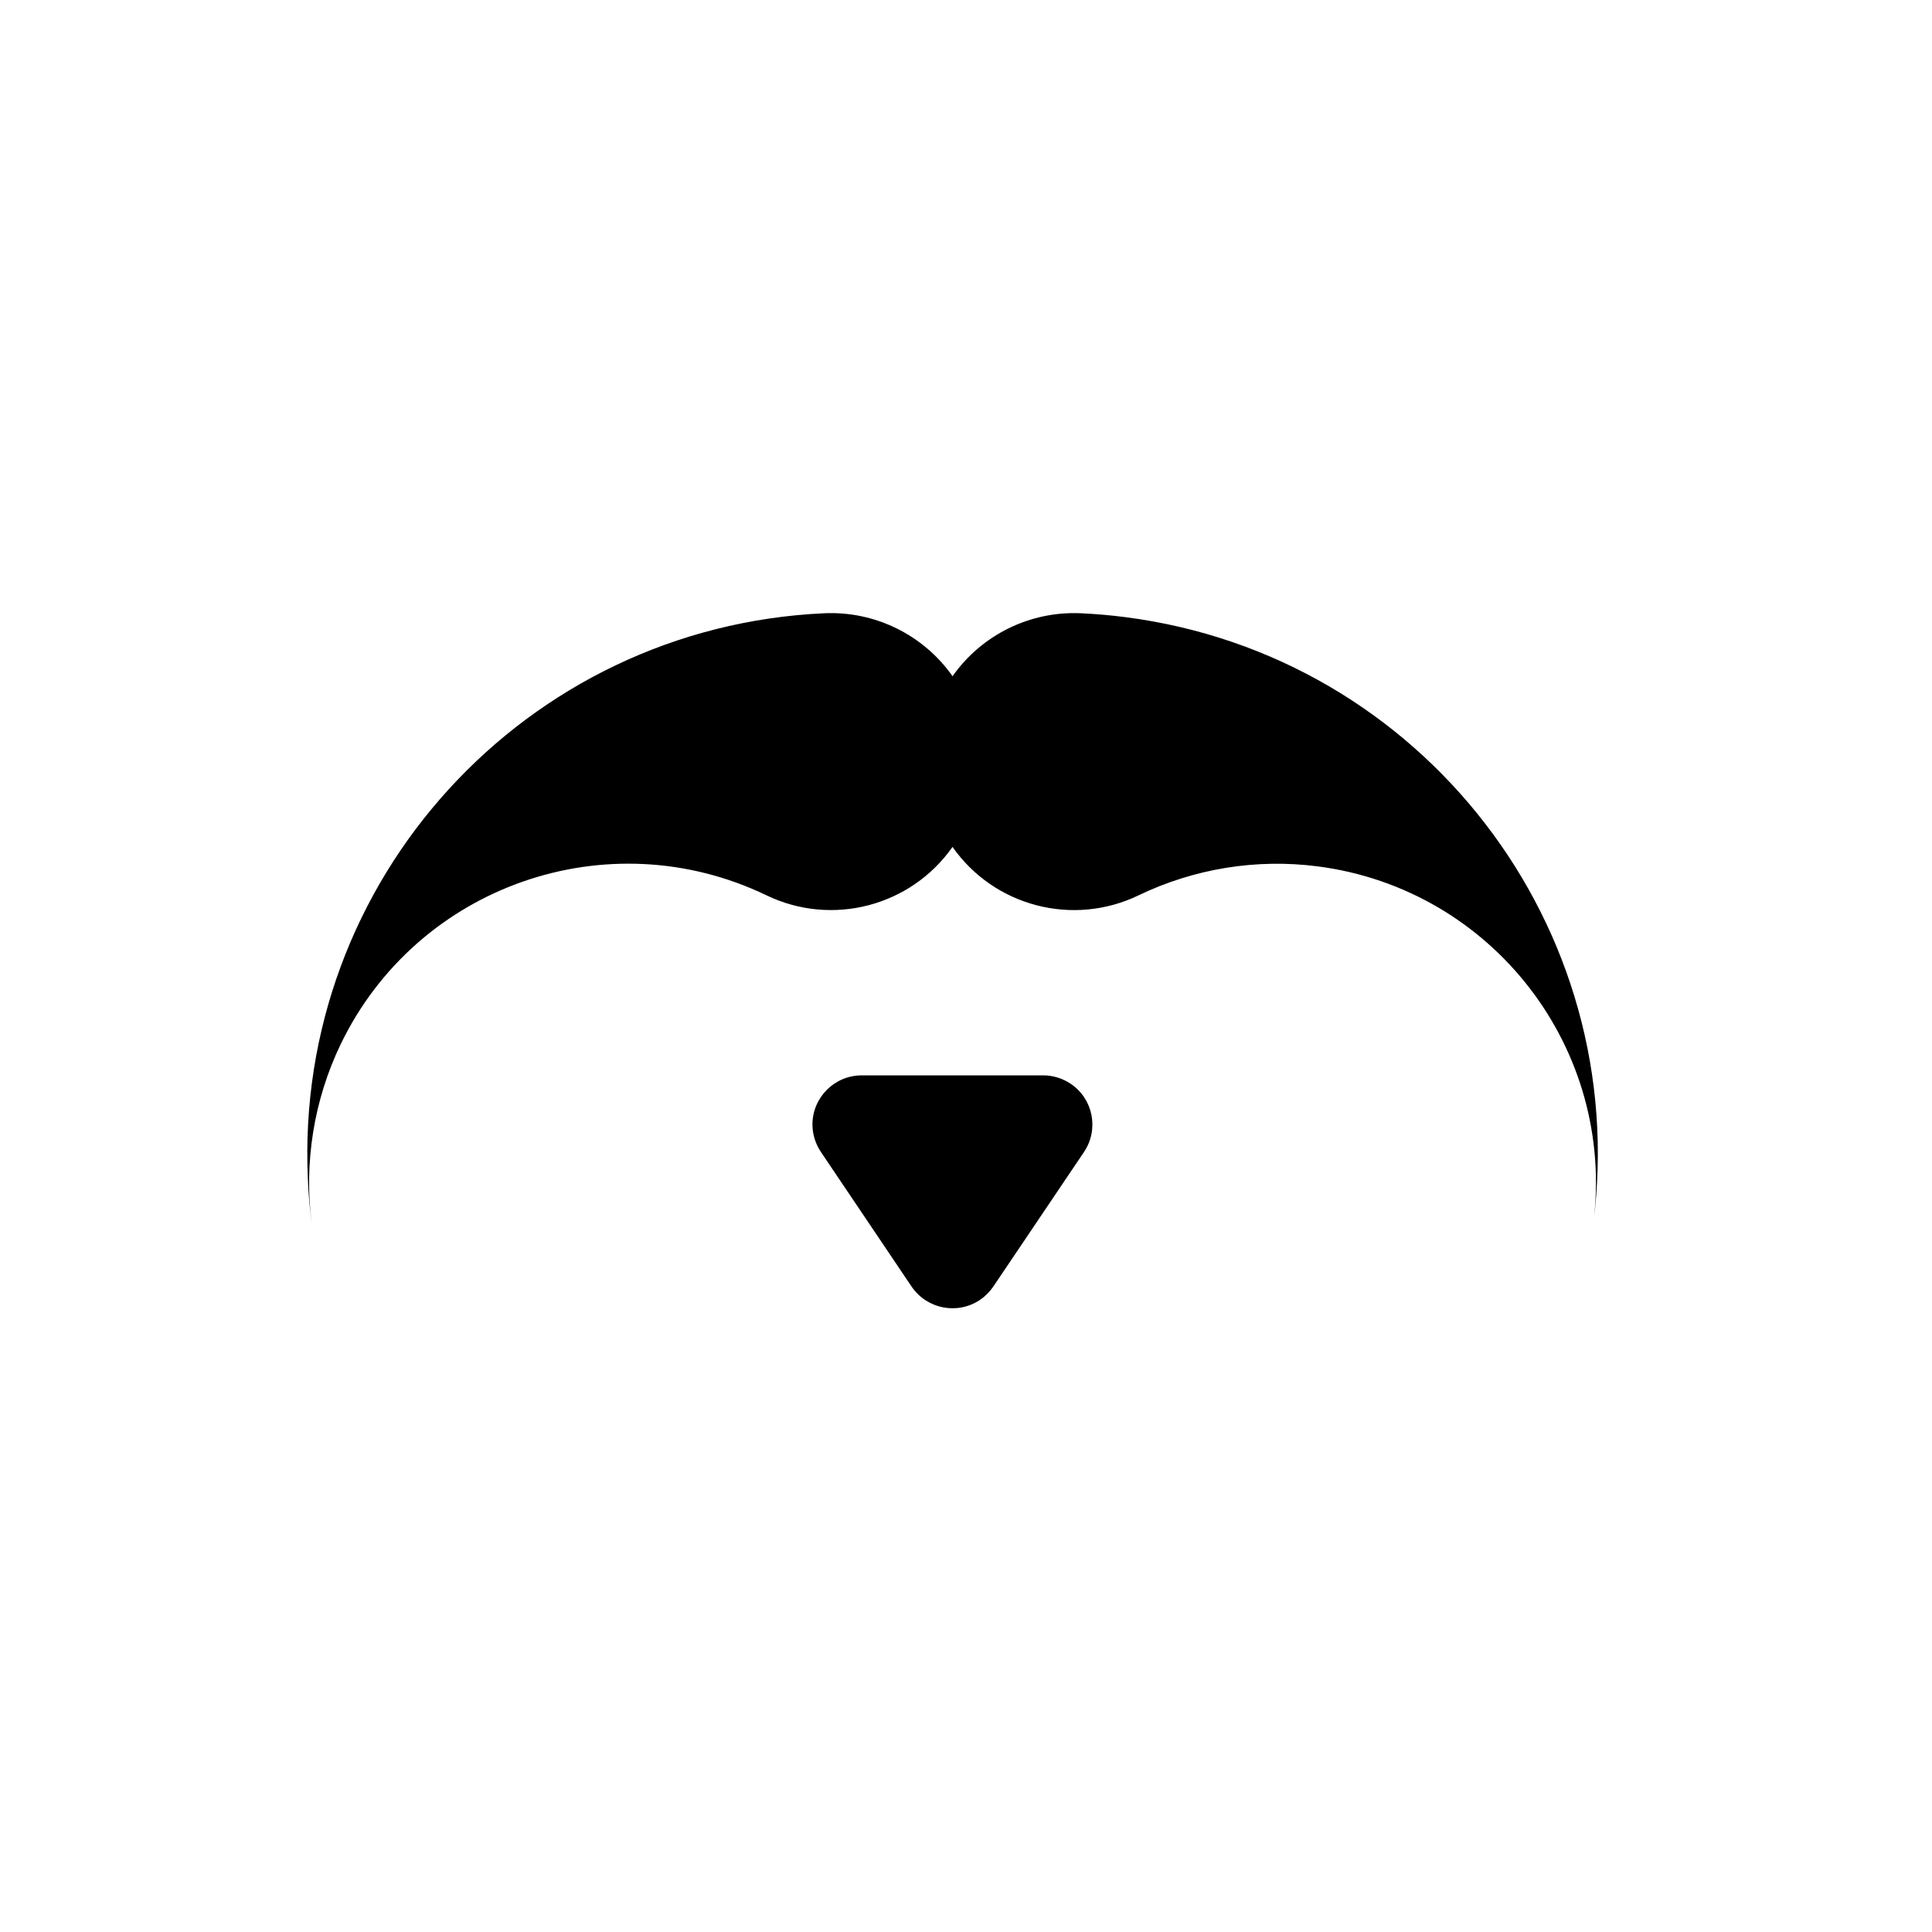
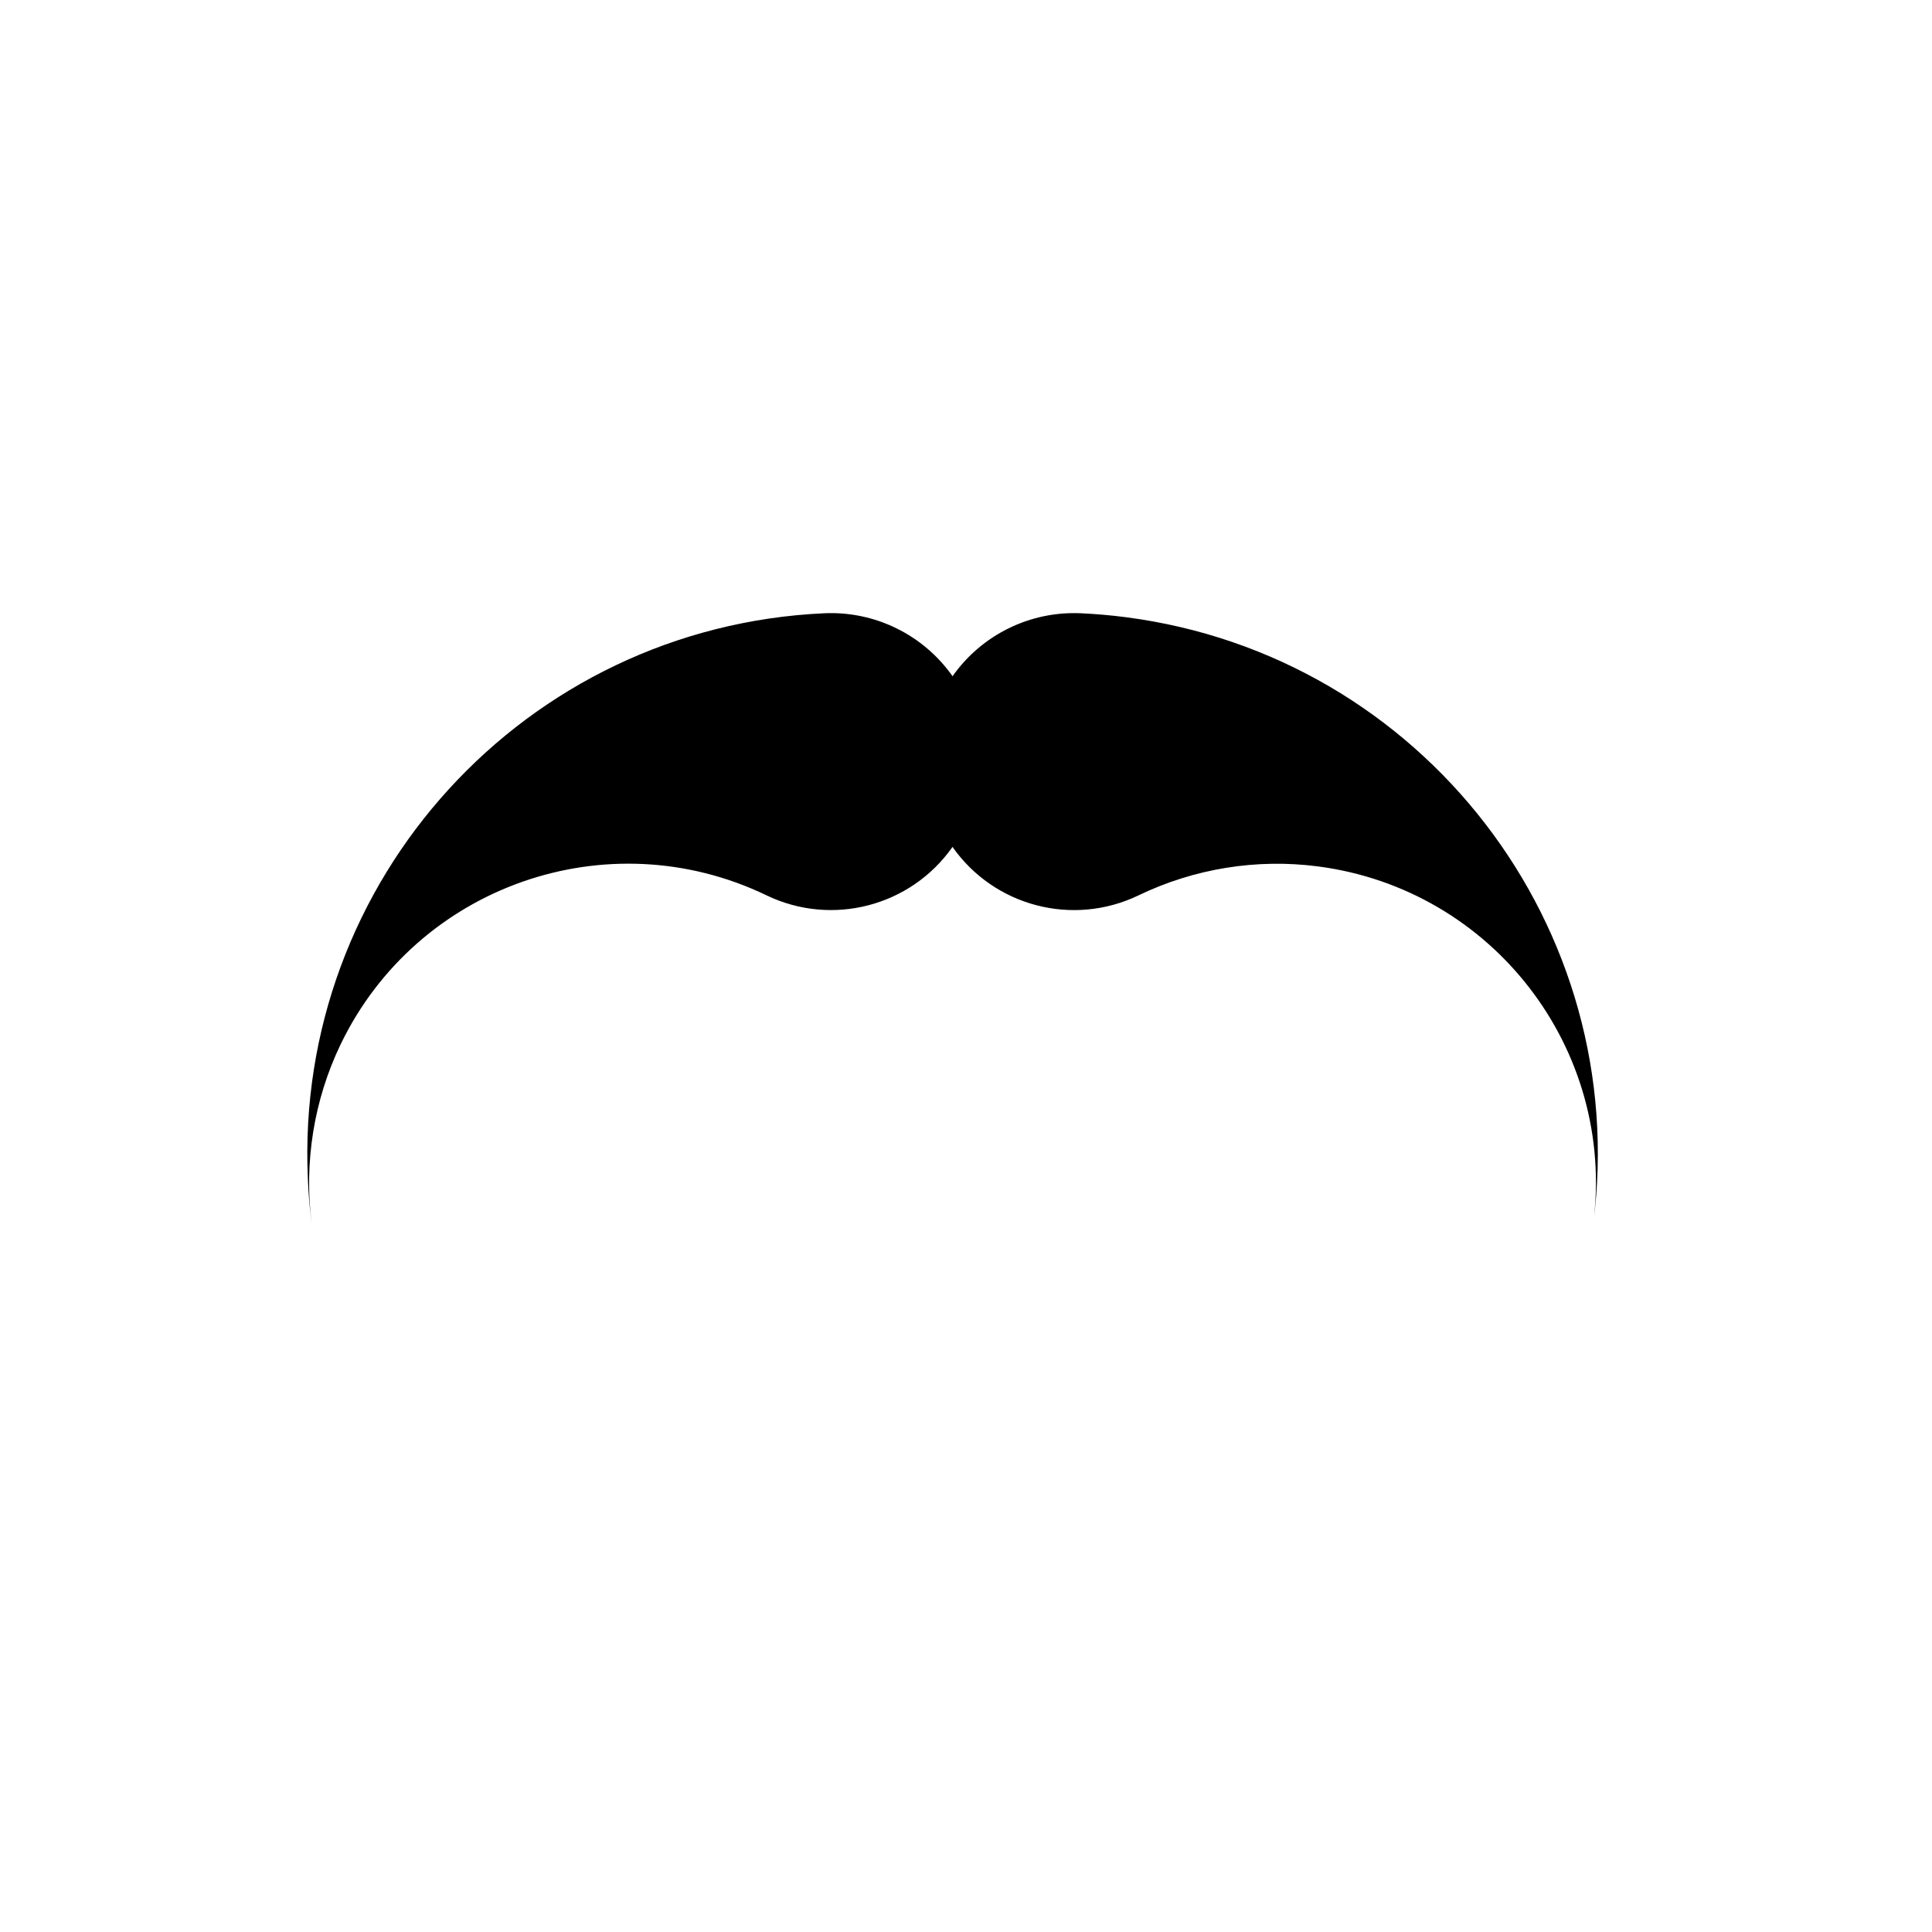
<svg xmlns="http://www.w3.org/2000/svg" fill="#000000" width="800px" height="800px" version="1.1" viewBox="144 144 512 512">
  <g>
    <path d="m396.42 368.45c-11.074 15.75-31.91 21.184-49.266 12.832-42.094-20.277-92.625-2.574-112.89 39.492-7.094 14.762-9.734 31.281-7.664 47.531-0.523-3.953-0.855-7.93-1.012-11.906-3.617-79.168 57.66-146.29 136.86-149.88 13.422-0.605 26.242 5.684 33.988 16.688 7.75-11.004 20.559-17.289 33.98-16.688 3.977 0.188 7.949 0.523 11.887 1.039 78.621 10.156 134.14 82.137 123.93 160.75 6-46.305-26.688-88.707-73.004-94.707-16.219-2.109-32.758 0.57-47.52 7.684-17.367 8.355-38.211 2.918-49.277-12.832" />
-     <path d="m385.58 484.96-24-35.629c-1.461-2.168-2.273-4.707-2.273-7.301 0-7.195 5.84-13.047 13.059-13.047h48.098c2.602 0 5.109 0.785 7.301 2.242 5.953 4.016 7.535 12.121 3.481 18.105l-24.012 35.629c-0.973 1.395-2.144 2.59-3.531 3.523-5.949 4.012-14.059 2.449-18.121-3.523z" />
  </g>
</svg>